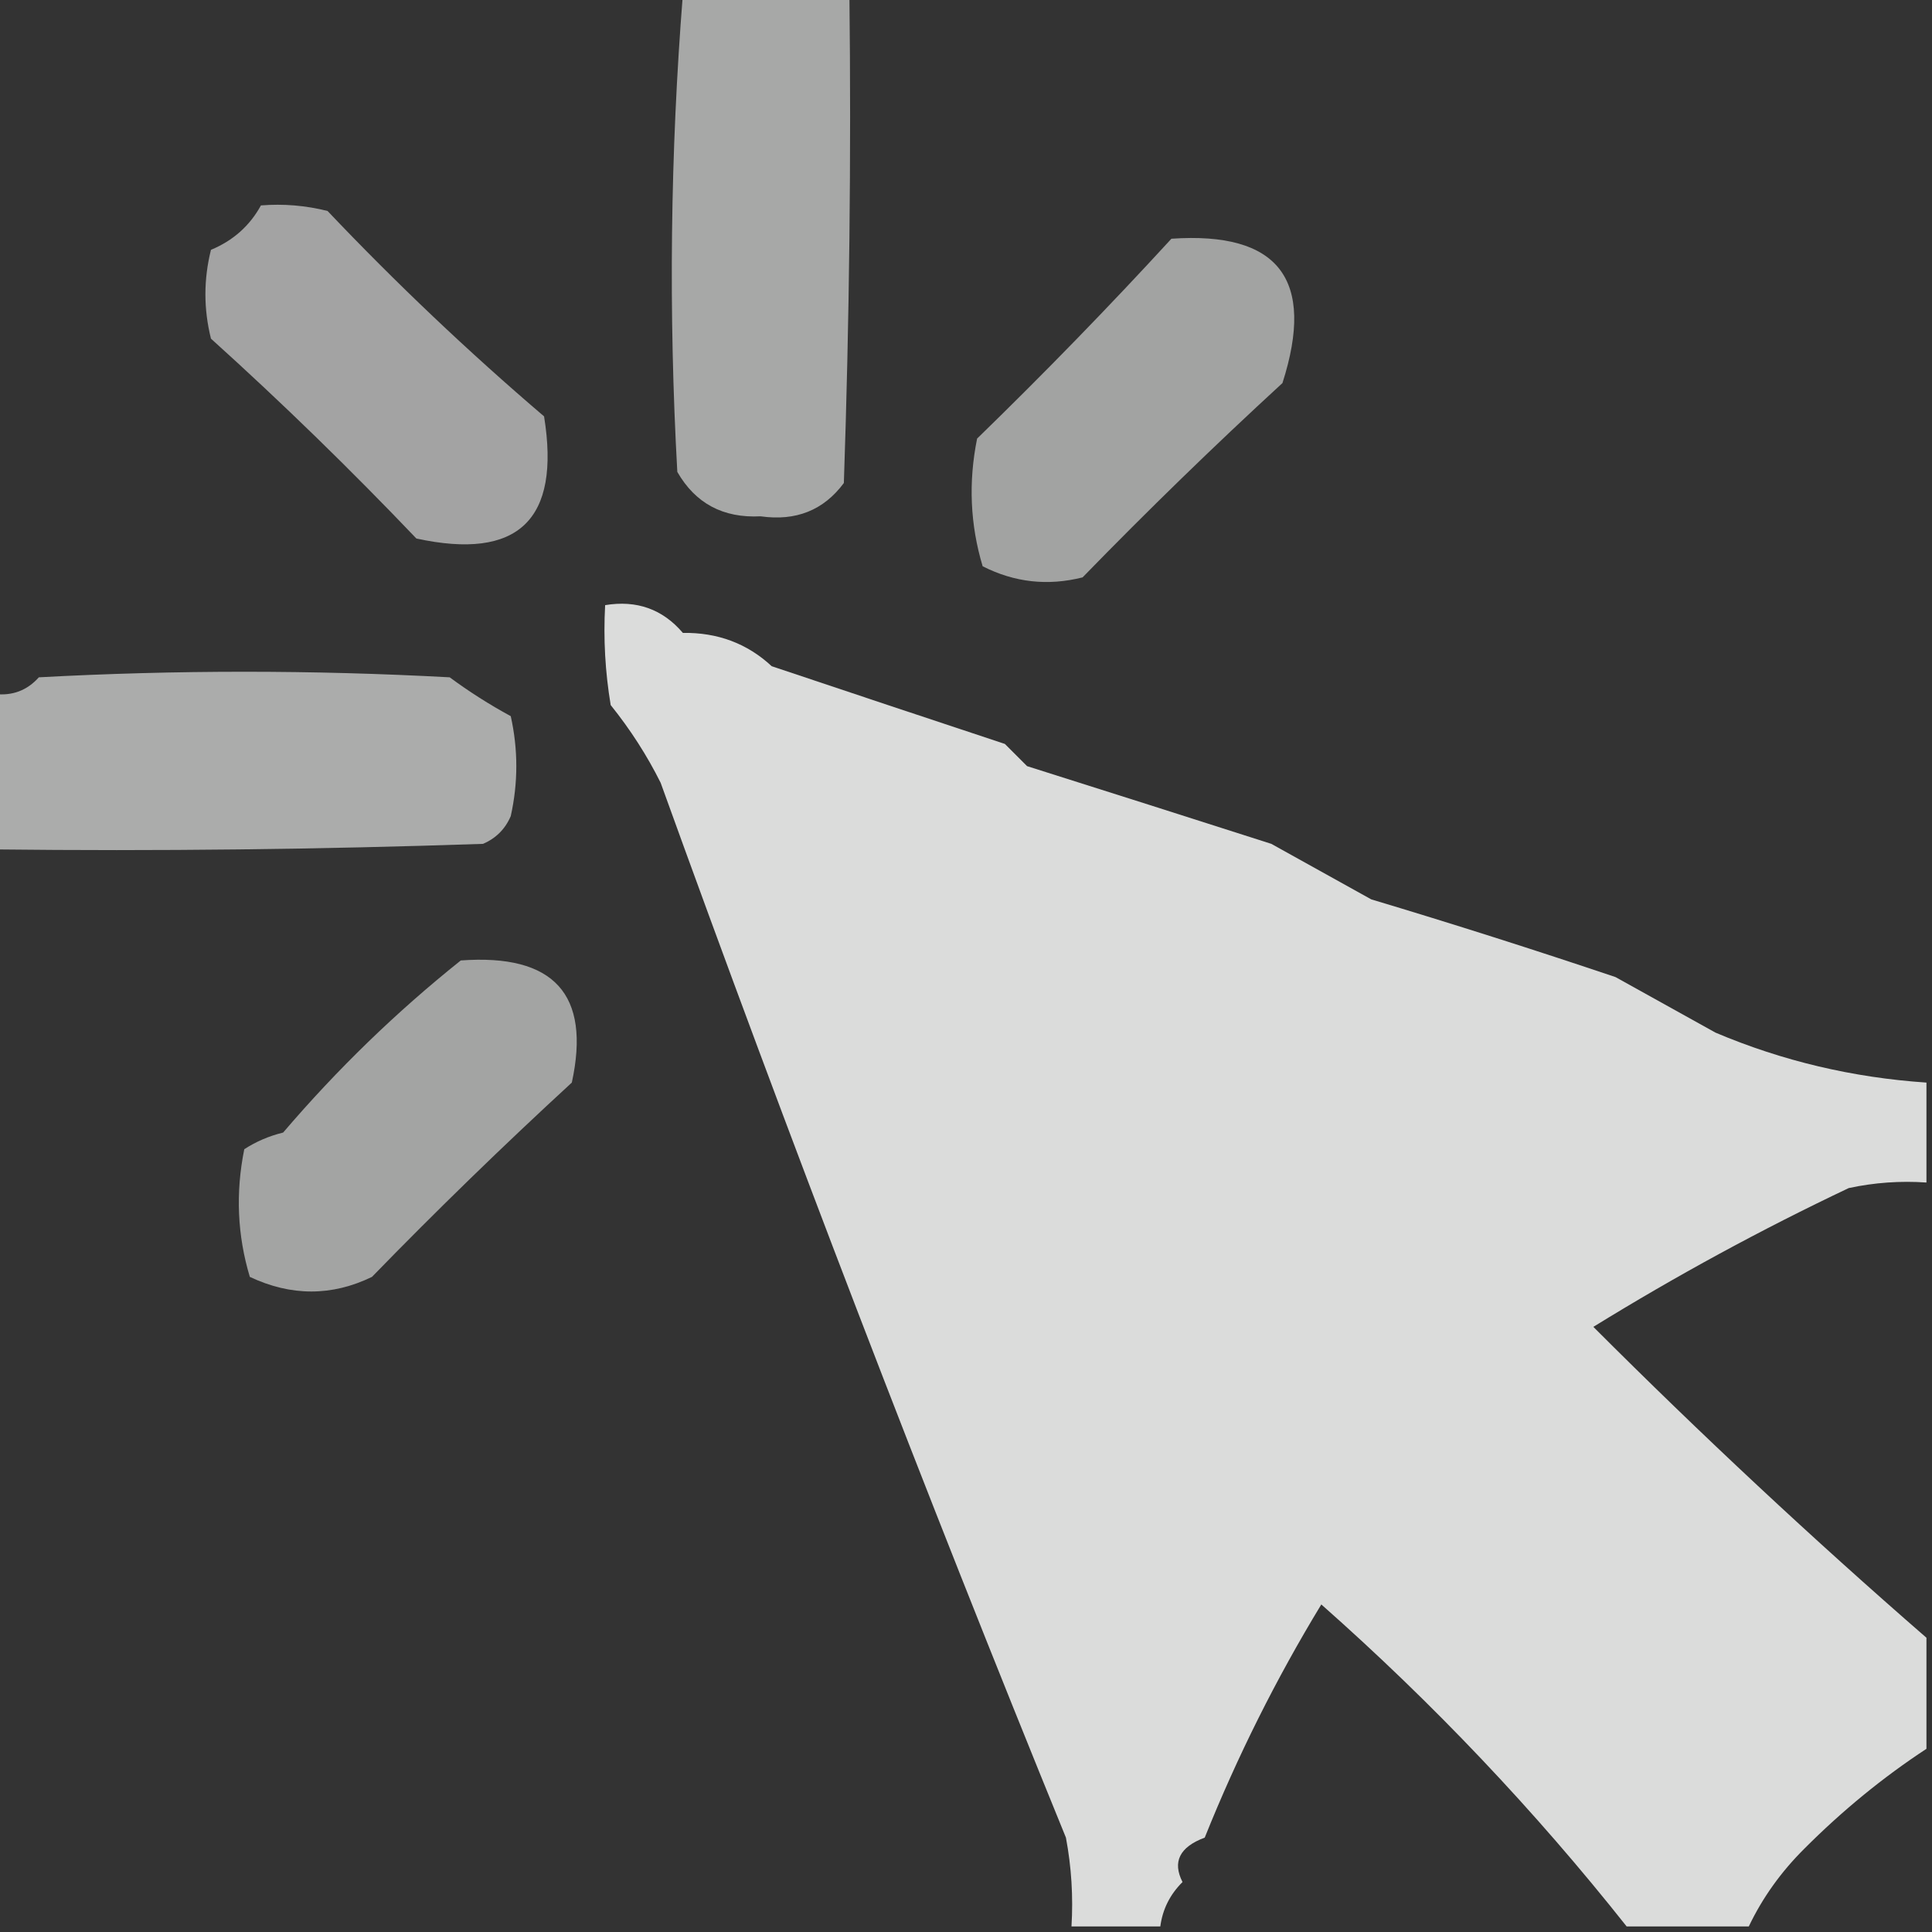
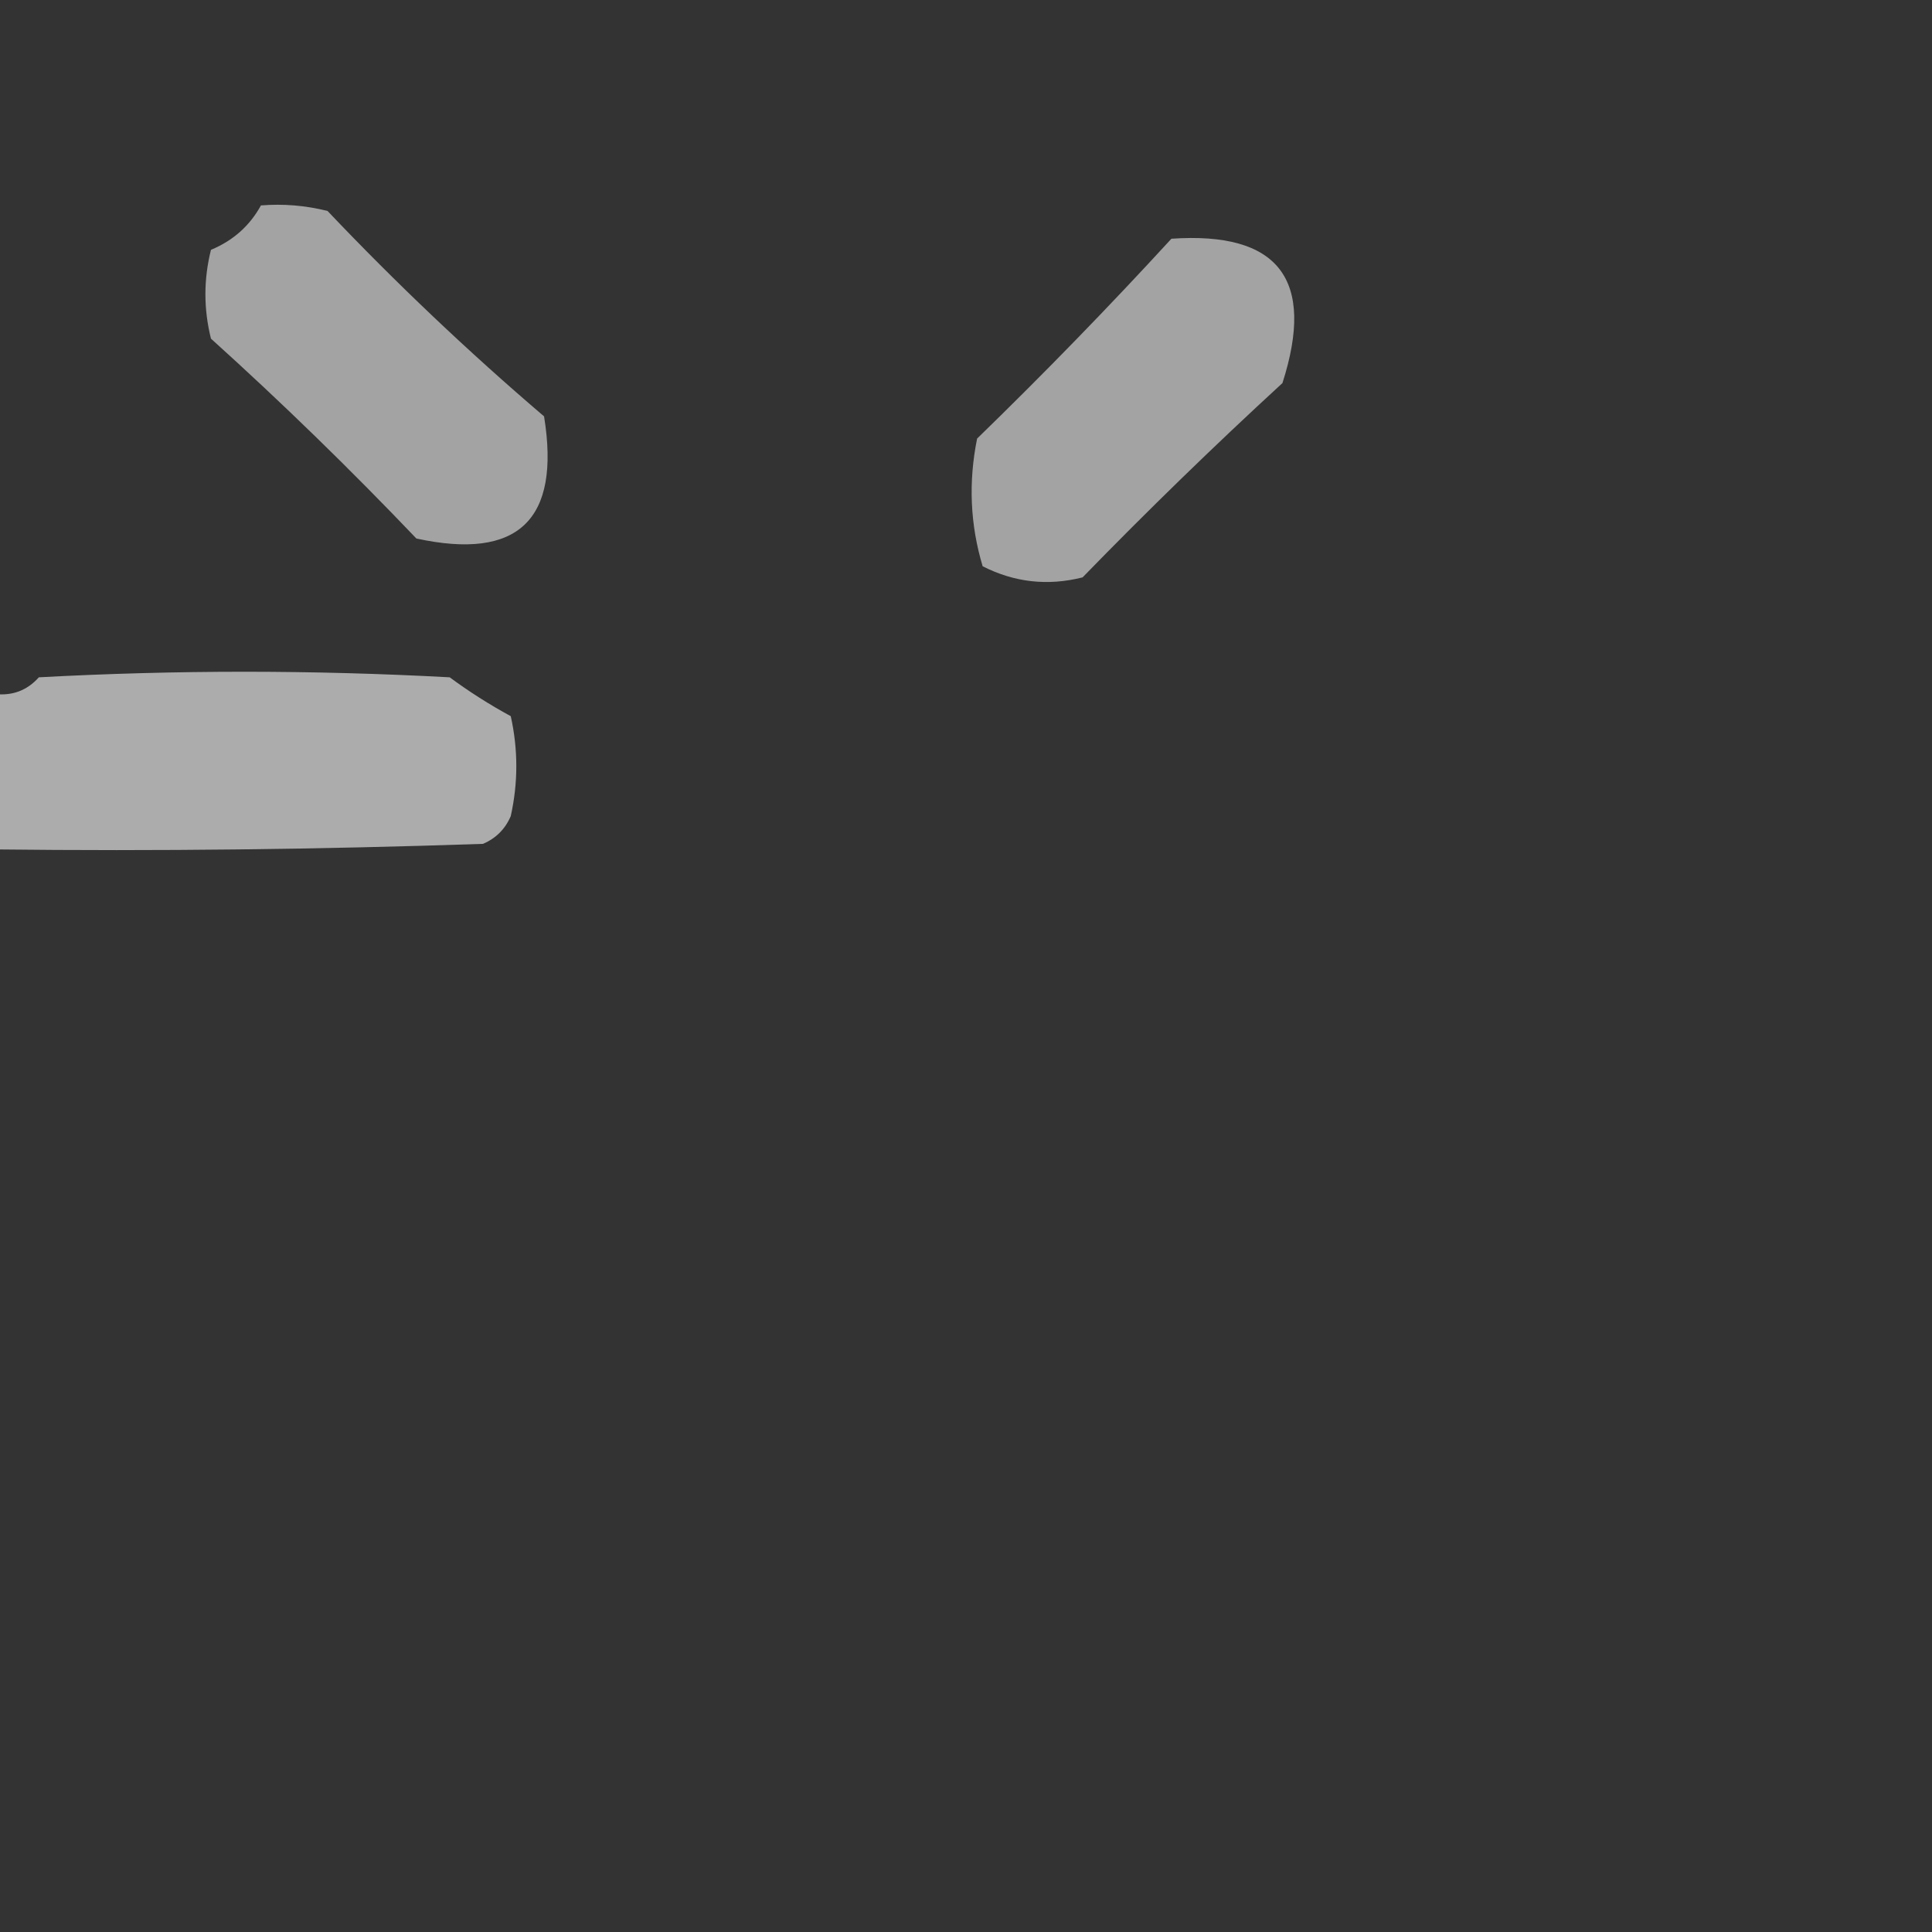
<svg xmlns="http://www.w3.org/2000/svg" width="174px" height="174px" style="shape-rendering:geometricPrecision; text-rendering:geometricPrecision; image-rendering:optimizeQuality; fill-rule:evenodd; clip-rule:evenodd">
  <rect width="100%" height="100%" fill="#333333" stroke="none" />
  <g>
-     <path style="opacity:0.573" fill="#fdfefd" d="M 61.5,-0.5 C 66.5,-0.5 71.5,-0.5 76.5,-0.5C 76.667,14.171 76.5,28.837 76,43.5C 74.182,45.954 71.682,46.954 68.5,46.5C 65.13,46.674 62.63,45.341 61,42.5C 60.201,28.122 60.367,13.789 61.5,-0.5 Z" />
-   </g>
+     </g>
  <g>
    <path style="opacity:0.552" fill="#fdfefd" d="M 23.5,18.5 C 25.527,18.338 27.527,18.505 29.5,19C 35.671,25.504 42.171,31.671 49,37.5C 50.508,46.826 46.675,50.492 37.5,48.5C 31.551,42.262 25.385,36.262 19,30.5C 18.333,27.833 18.333,25.167 19,22.5C 20.992,21.672 22.492,20.339 23.5,18.5 Z" />
  </g>
  <g>
    <path style="opacity:0.551" fill="#fdfefd" d="M 105.5,21.5 C 115.161,20.836 118.494,25.169 115.5,34.5C 109.348,40.152 103.348,45.985 97.5,52C 94.366,52.79 91.366,52.457 88.5,51C 87.374,47.256 87.207,43.423 88,39.5C 94.091,33.578 99.924,27.578 105.5,21.5 Z" />
  </g>
  <g>
-     <path style="opacity:0.833" fill="#fdfefd" d="M 173.5,97.5 C 173.5,100.5 173.5,103.5 173.5,106.5C 171.143,106.337 168.81,106.503 166.5,107C 158.64,110.726 150.973,114.892 143.5,119.5C 153.239,129.244 163.239,138.577 173.5,147.5C 173.5,150.833 173.5,154.167 173.5,157.5C 169.581,160.075 165.915,163.075 162.5,166.5C 160.395,168.592 158.728,170.925 157.5,173.5C 153.833,173.5 150.167,173.5 146.5,173.5C 138.235,163.066 129.068,153.399 119,144.5C 114.936,151.186 111.436,158.186 108.5,165.5C 106.238,166.345 105.571,167.678 106.5,169.5C 105.37,170.622 104.703,171.956 104.5,173.5C 101.833,173.5 99.167,173.5 96.5,173.5C 96.664,170.813 96.497,168.146 96,165.5C 83.217,134.166 71.051,102.499 59.5,70.5C 58.275,68.042 56.775,65.708 55,63.5C 54.502,60.518 54.335,57.518 54.5,54.5C 57.346,54.03 59.679,54.863 61.5,57C 64.633,56.954 67.3,57.954 69.5,60C 76.445,62.329 83.445,64.662 90.5,67C 91.167,67.667 91.833,68.333 92.5,69C 99.889,71.335 107.222,73.668 114.5,76C 117.5,77.667 120.5,79.333 123.5,81C 130.865,83.207 138.198,85.541 145.5,88C 148.5,89.667 151.5,91.333 154.5,93C 160.521,95.551 166.855,97.051 173.5,97.5 Z" />
-   </g>
+     </g>
  <g>
    <path style="opacity:0.593" fill="#fdfefd" d="M -0.5,76.5 C -0.5,71.833 -0.5,67.167 -0.5,62.5C 1.103,62.688 2.437,62.188 3.5,61C 15.833,60.333 28.167,60.333 40.5,61C 42.249,62.291 44.082,63.458 46,64.5C 46.667,67.5 46.667,70.5 46,73.5C 45.5,74.667 44.667,75.5 43.5,76C 28.837,76.5 14.171,76.667 -0.5,76.5 Z" />
  </g>
  <g>
-     <path style="opacity:0.555" fill="#fdfefd" d="M 41.5,86.5 C 49.897,85.887 53.23,89.553 51.5,97.5C 45.294,103.207 39.294,109.04 33.5,115C 29.886,116.753 26.219,116.753 22.5,115C 21.374,111.256 21.207,107.423 22,103.5C 23.067,102.809 24.234,102.309 25.5,102C 30.378,96.287 35.712,91.121 41.5,86.5 Z" />
-   </g>
+     </g>
</svg>